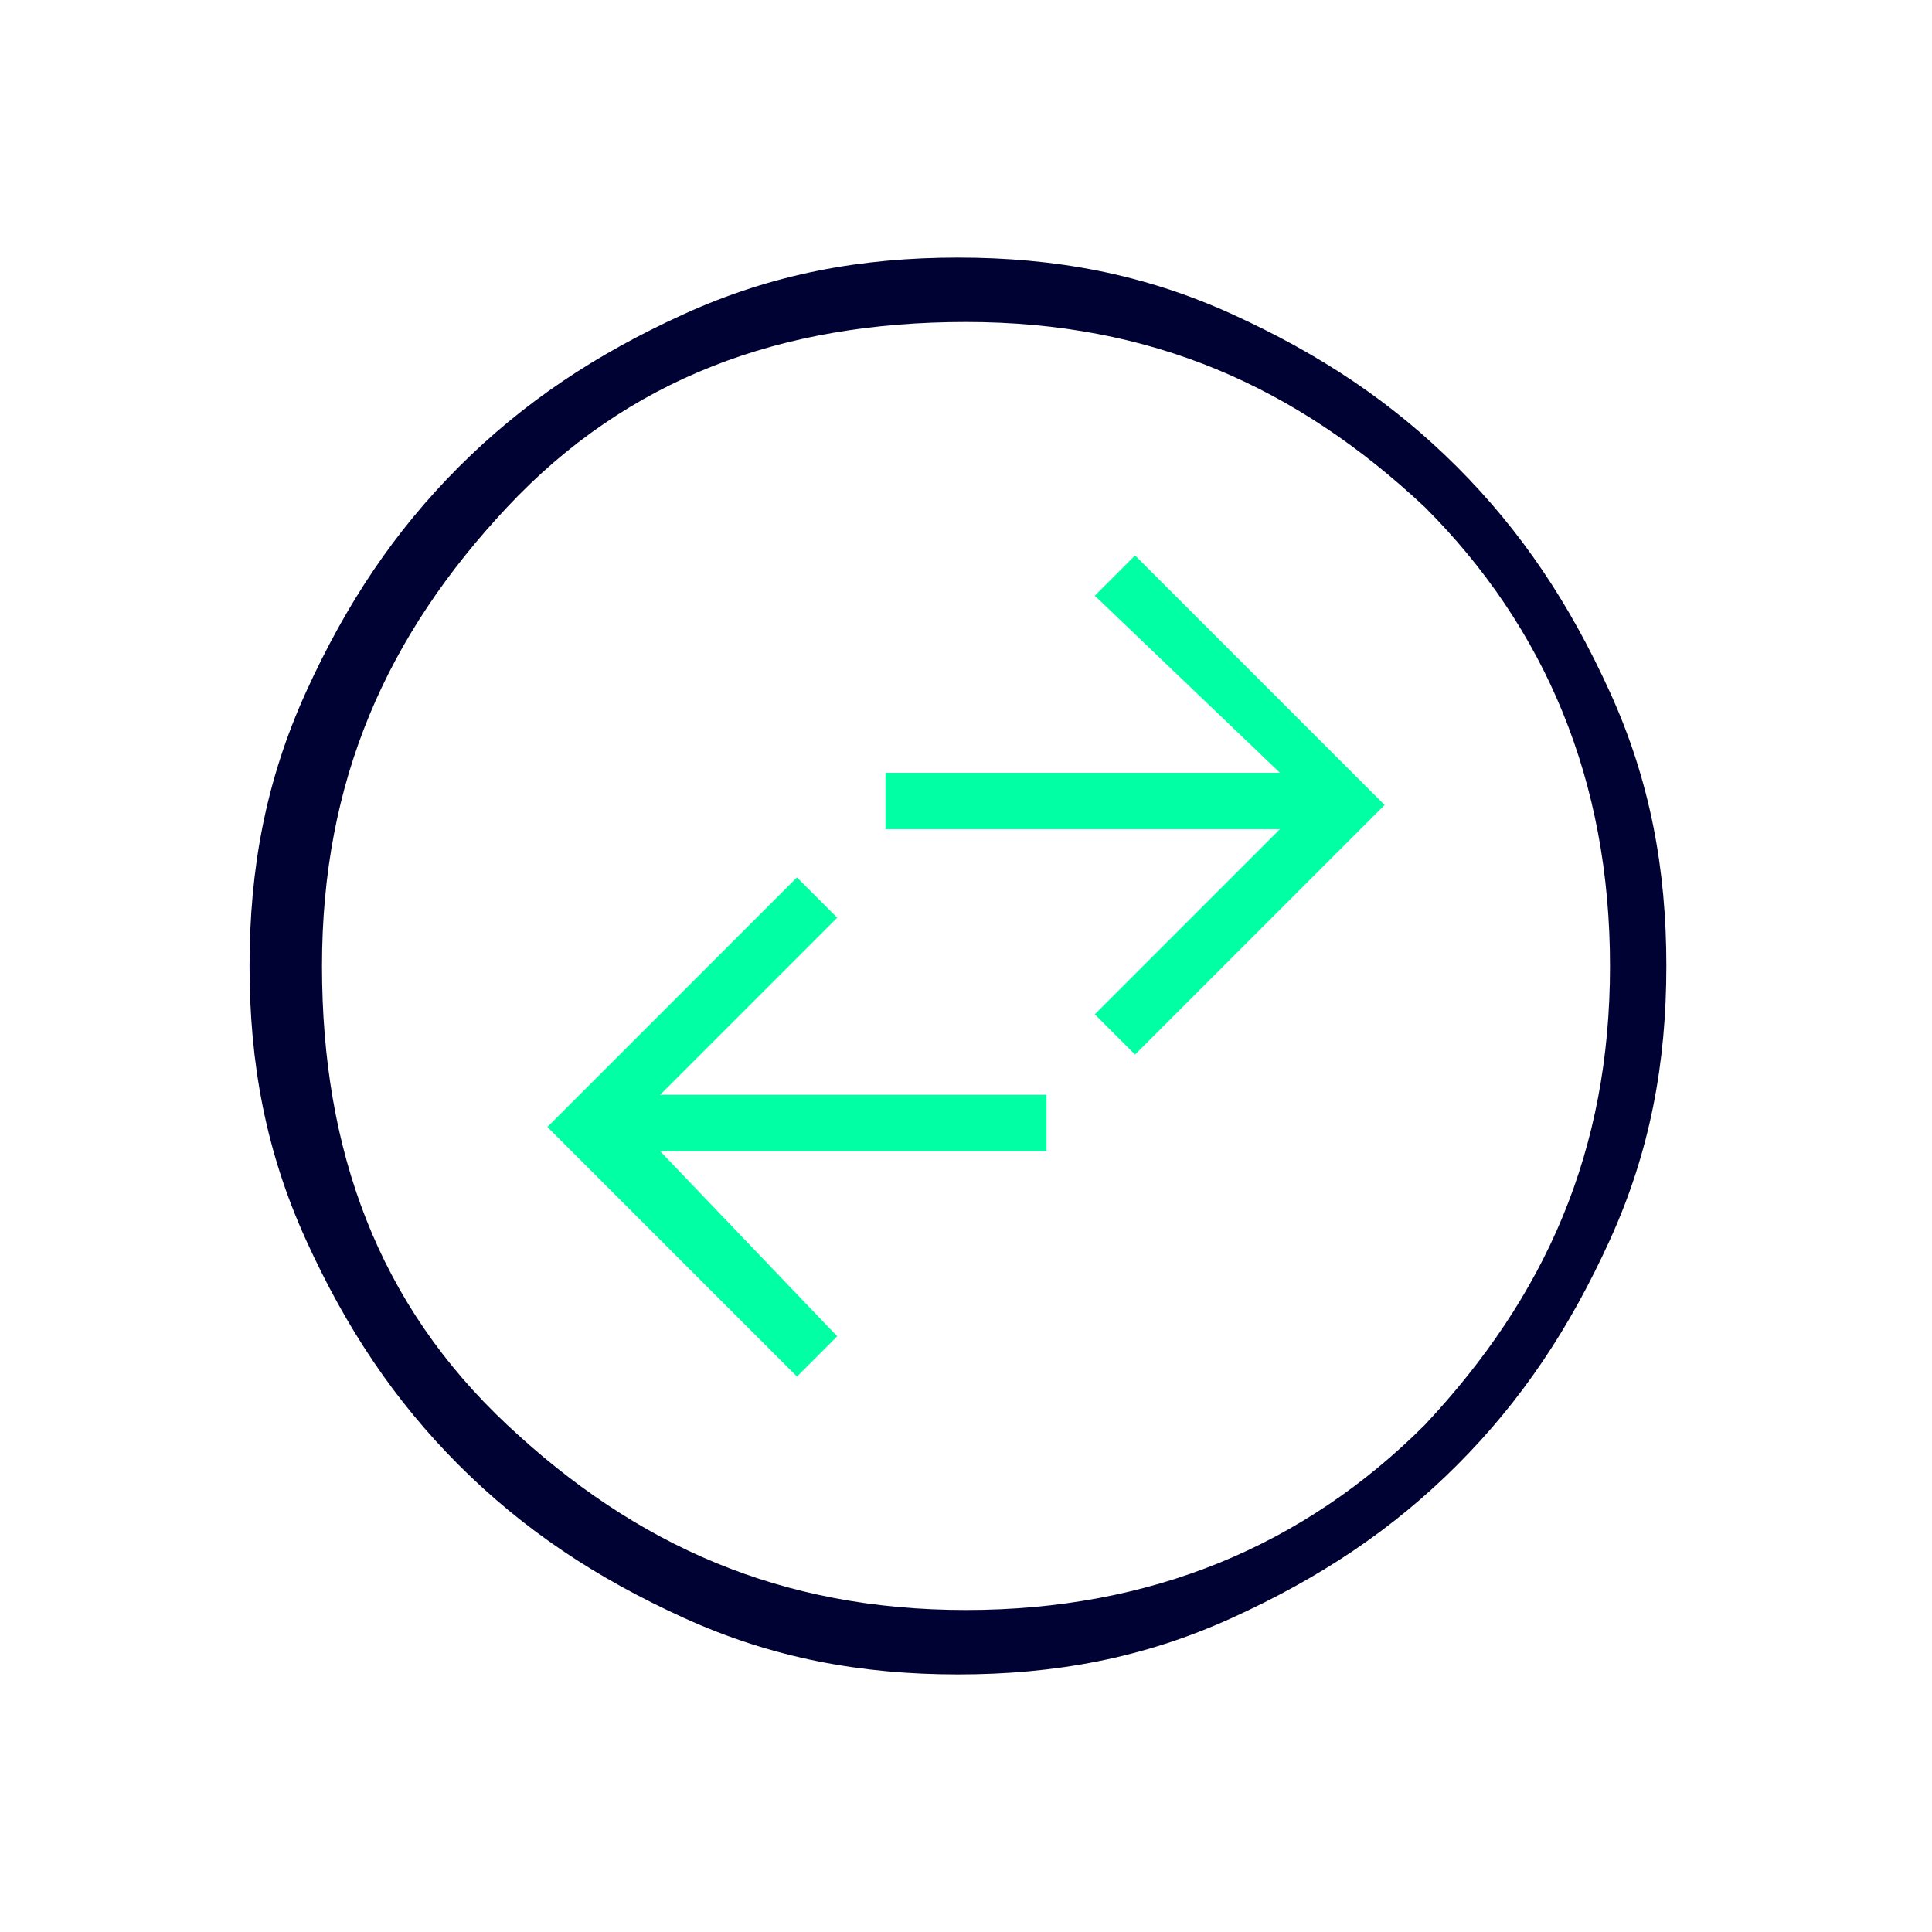
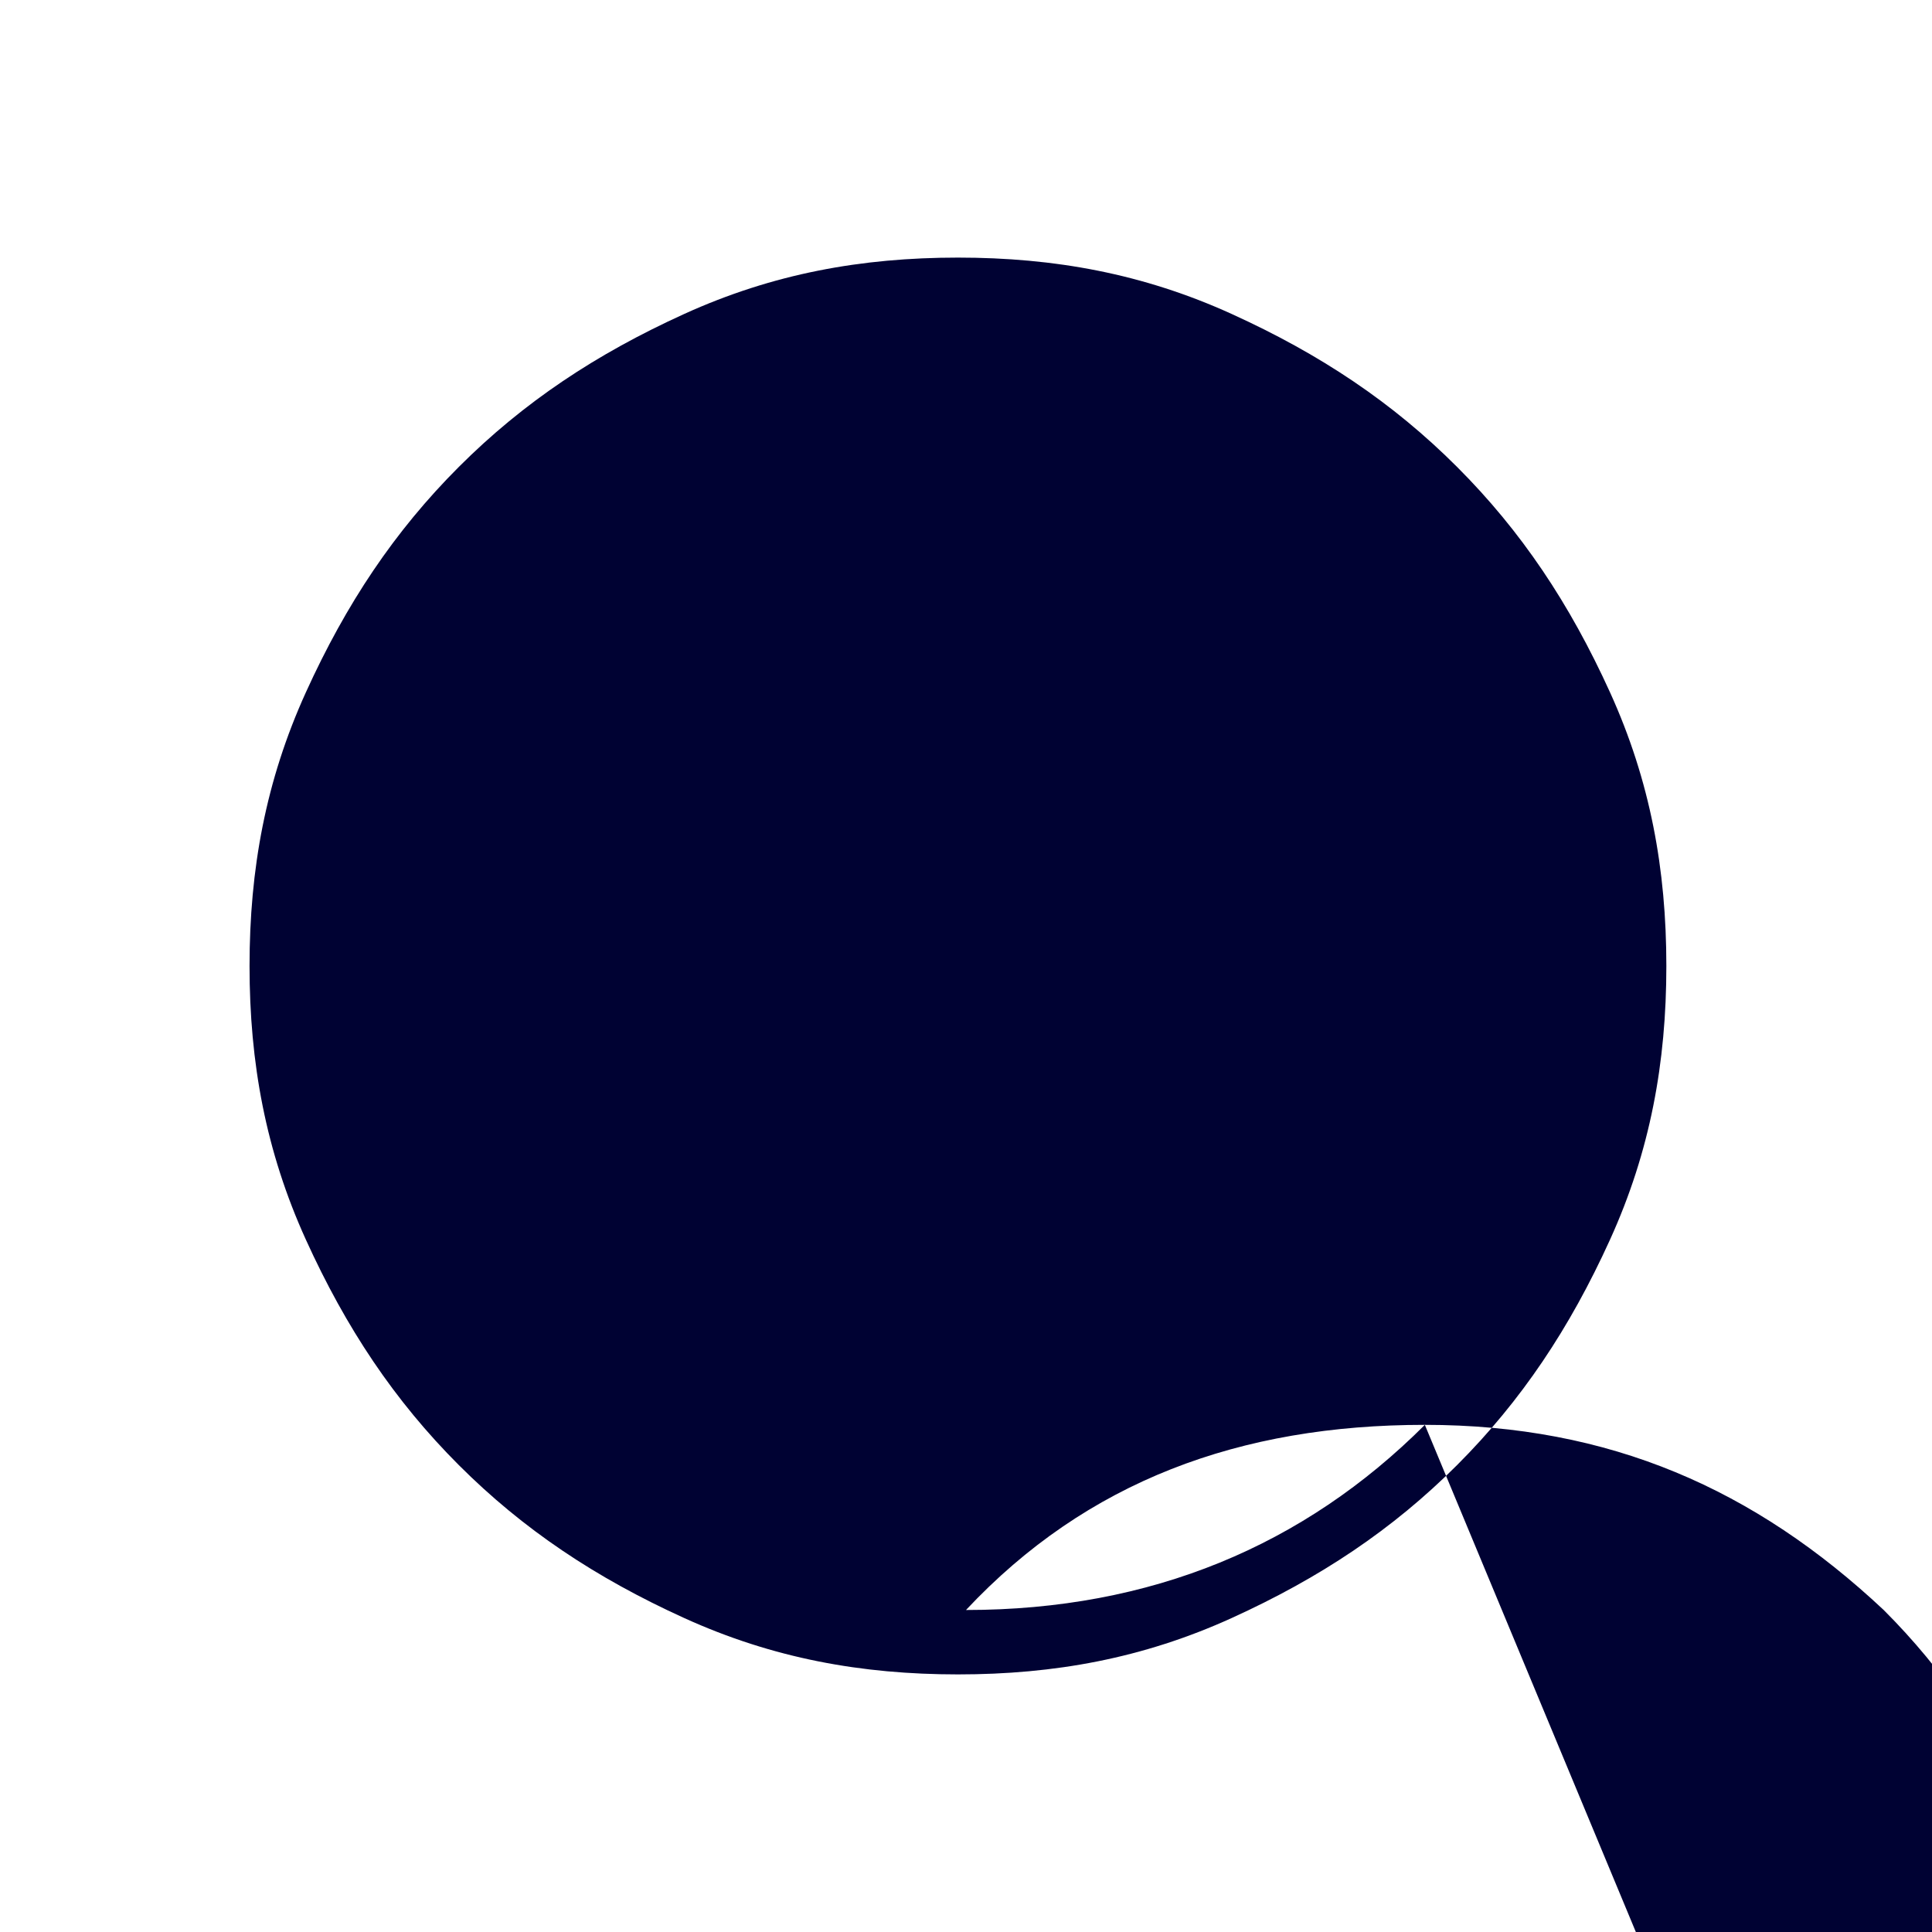
<svg xmlns="http://www.w3.org/2000/svg" id="Layer_1" data-name="Layer 1" version="1.1" viewBox="0 0 24 24">
  <defs>
    <style>
      .cls-1 {
        fill: #01ffa3;
      }

      .cls-1, .cls-2 {
        stroke-width: 0px;
      }

      .cls-2 {
        fill: #000233;
      }
    </style>
  </defs>
-   <polygon class="cls-1" points="9.9 17.1 10.4 16.6 8.2 14.3 13 14.3 13 13.6 8.2 13.6 10.4 11.4 9.9 10.9 6.8 14 9.9 17.1" />
-   <polygon class="cls-1" points="14.1 13.1 17.2 10 14.1 6.9 13.6 7.4 15.9 9.6 11 9.6 11 10.3 15.9 10.3 13.6 12.6 14.1 13.1" />
-   <path class="cls-2" d="M20,8.6c-.5-1.1-1.1-2-1.9-2.8-.8-.8-1.7-1.4-2.8-1.9-1.1-.5-2.2-.7-3.4-.7s-2.3.2-3.4.7c-1.1.5-2,1.1-2.8,1.9-.8.8-1.4,1.7-1.9,2.8s-.7,2.2-.7,3.4.2,2.3.7,3.4c.5,1.1,1.1,2,1.9,2.8.8.8,1.7,1.4,2.8,1.9,1.1.5,2.2.7,3.4.7s2.3-.2,3.4-.7c1.1-.5,2-1.1,2.8-1.9.8-.8,1.4-1.7,1.9-2.8s.7-2.2.7-3.4-.2-2.3-.7-3.4ZM17.7,17.7c-1.5,1.5-3.4,2.3-5.7,2.3s-4.1-.8-5.7-2.3-2.3-3.4-2.3-5.7.8-4.1,2.3-5.7c1.5-1.6,3.4-2.3,5.7-2.3s4.1.8,5.7,2.3c1.5,1.5,2.3,3.4,2.3,5.7s-.8,4.1-2.3,5.7Z" />
+   <path class="cls-2" d="M20,8.6c-.5-1.1-1.1-2-1.9-2.8-.8-.8-1.7-1.4-2.8-1.9-1.1-.5-2.2-.7-3.4-.7s-2.3.2-3.4.7c-1.1.5-2,1.1-2.8,1.9-.8.8-1.4,1.7-1.9,2.8s-.7,2.2-.7,3.4.2,2.3.7,3.4c.5,1.1,1.1,2,1.9,2.8.8.8,1.7,1.4,2.8,1.9,1.1.5,2.2.7,3.4.7s2.3-.2,3.4-.7c1.1-.5,2-1.1,2.8-1.9.8-.8,1.4-1.7,1.9-2.8s.7-2.2.7-3.4-.2-2.3-.7-3.4ZM17.7,17.7c-1.5,1.5-3.4,2.3-5.7,2.3c1.5-1.6,3.4-2.3,5.7-2.3s4.1.8,5.7,2.3c1.5,1.5,2.3,3.4,2.3,5.7s-.8,4.1-2.3,5.7Z" />
</svg>